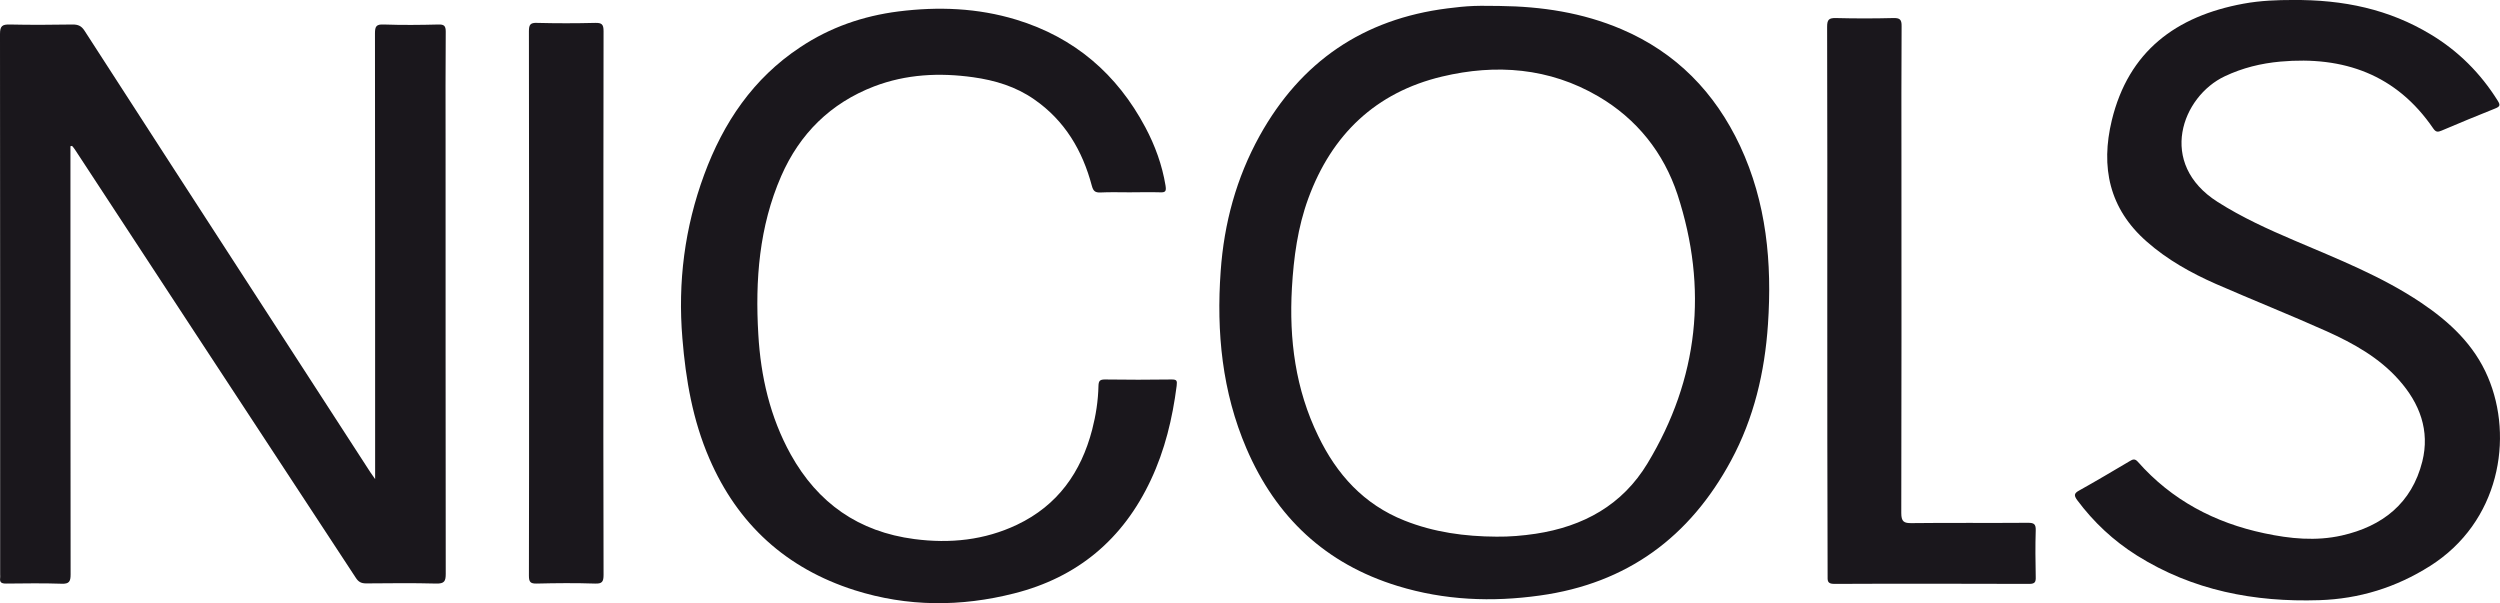
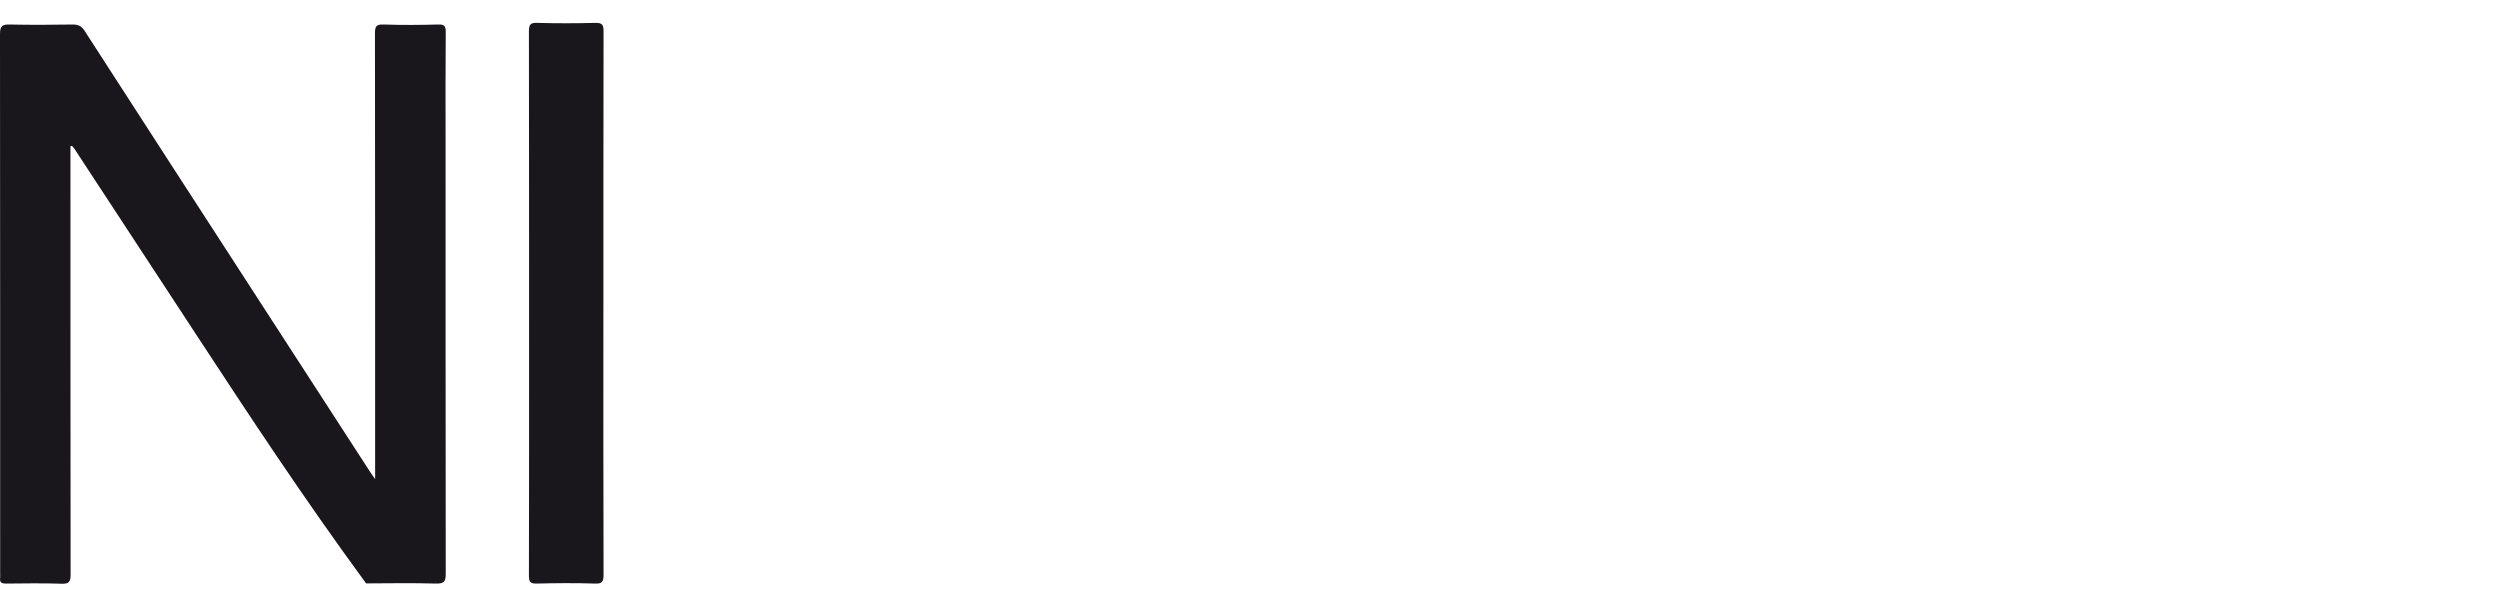
<svg xmlns="http://www.w3.org/2000/svg" xmlns:xlink="http://www.w3.org/1999/xlink" version="1.1" id="Capa_1" x="0px" y="0px" viewBox="0 0 1550.8 374.1" style="enable-background:new 0 0 1550.8 374.1;" xml:space="preserve">
  <style type="text/css">
	.st0{clip-path:url(#SVGID_2_);fill:#1A171C;}
</style>
  <g>
    <defs>
      <rect id="SVGID_1_" x="-195.4" y="-292.4" width="1920" height="1080" />
    </defs>
    <clipPath id="SVGID_2_">
      <use xlink:href="#SVGID_1_" style="overflow:visible;" />
    </clipPath>
-     <path class="st0" d="M43.7,90.7c0,1.8,0,3.5,0,5.3c0,86.8,0,173.6,0.1,260.3c0,4.3-0.8,6-5.6,5.8c-11.5-0.4-23-0.2-34.5-0.1    c-2.9,0-4-0.8-3.6-3.6c0.1-0.7,0-1.3,0-2c0-111.8,0-223.5-0.1-335.3c0-5,1.4-6,6.1-5.9c13,0.3,26,0.2,39,0c3.4,0,5.4,0.9,7.3,3.8    c35.8,55.5,71.7,110.9,107.6,166.3c23.2,35.9,46.5,71.7,69.7,107.6c0.7,1,1.4,2.1,3,4.3c0-3.2,0-4.9,0-6.7    c0-89.9,0-179.9-0.1-269.8c0-4.3,0.8-5.7,5.4-5.5c11.3,0.4,22.7,0.3,34,0c3.5-0.1,4.5,0.9,4.5,4.4c-0.2,22.2-0.1,44.3-0.1,66.5    c0,89.9,0,179.9,0.1,269.8c0,4.6-0.8,6.2-5.9,6.1c-14.5-0.4-29-0.2-43.5-0.1c-3.1,0-4.8-1-6.4-3.5C187.9,308.4,154.9,258.2,122,208    c-25.2-38.4-50.3-76.8-75.5-115.2c-0.5-0.8-1.2-1.6-1.8-2.3C44.4,90.5,44,90.6,43.7,90.7" />
-     <path class="st0" d="M700.6,119.3c-6,0-12-0.2-18,0.1c-3.2,0.1-4.4-0.8-5.3-4.1c-5.8-21.9-16.8-40.5-35.7-53.6    c-11.4-8-24.4-11.9-38-13.8c-20.9-2.9-41.5-1.9-61.4,5.7c-27,10.4-46.1,29.3-57.6,55.6c-13.7,31.4-16.2,64.6-14.2,98.3    c1.5,26.1,7.3,51.3,20.1,74.4c16.8,30.2,42.1,48,76.7,52.5c22.1,2.9,43.5,0.7,63.7-8.9c25.2-12,39.7-32.5,46.6-59    c2.3-8.9,3.7-17.9,3.9-27.1c0.1-2.9,0.7-4,3.9-4c13.8,0.2,27.7,0.2,41.5,0c3.2,0,3.5,0.7,3.1,4c-2.6,20.2-7.3,39.8-16,58.3    c-17.2,36.8-45.5,60.5-84.8,70.4c-33,8.4-66.2,8.4-99-2c-42.4-13.5-72.5-40.9-90.1-81.7c-10.3-23.8-14.6-48.8-16.7-74.5    c-2.9-34.9,1.4-68.7,13.5-101.5c11.9-32.3,30.4-59.8,59.6-79.1C515,16.9,535.4,9.9,557.3,7.1c24.7-3.1,49.1-2.2,73.1,5.1    c36.1,11,62.5,33.7,80.1,66.8c6,11.3,10.4,23.3,12.5,36.1c0.5,3.3,0.2,4.4-3.4,4.2C713.3,119.1,707,119.3,700.6,119.3" />
-     <path class="st0" d="M1421.8,0c32.1-0.3,60.3,5.8,86.1,21.4c17.1,10.3,30.9,24.1,41.5,41.1c1.7,2.7,1.4,3.6-1.6,4.8    c-11.1,4.4-22.1,9-33.2,13.7c-2.2,0.9-3.5,1.2-5.2-1.3c-22.9-33.5-55.5-45-94.8-41.5c-12.1,1.1-23.5,3.9-34.5,9.1    c-26.6,12.5-42.1,54.1-4.4,78c15.1,9.6,31.2,16.9,47.6,23.9c26.9,11.5,54.2,22.2,78.6,38.6c17.7,11.9,32.9,26.1,41.4,46.1    c16.1,37.7,7.2,90-35.9,117.2c-21,13.3-43.9,20.4-68.7,21.2c-40.3,1.3-78.5-6-113.1-27.7c-14.5-9.1-26.9-20.7-37.1-34.4    c-2.1-2.9-1.9-4.2,1.2-5.9c10.6-5.9,21-12.1,31.5-18.3c1.8-1.1,3.1-1.6,4.9,0.4c21,23.8,47.7,37.9,78.5,44.4c15.9,3.4,32,5,48,1.4    c25.3-5.7,43.5-20,50-45.9c4.8-19.2-1.6-36.1-14.5-50.6c-12.3-13.9-28.2-22.7-44.8-30.2c-22.8-10.2-45.9-19.4-68.8-29.4    c-15.4-6.8-30.1-15-42.8-26.2c-23.4-20.5-28.7-46.3-21.7-75.3c10.4-42.8,39.8-64.6,81.6-72.3C1402.4,0.3,1413.1,0,1421.8,0" />
-     <path class="st0" d="M1133.5,186.5c0-56.6,0.1-113.3-0.1-169.9c0-4.4,1.1-5.5,5.5-5.4c11.8,0.3,23.7,0.3,35.5,0    c4-0.1,5.3,0.8,5.2,5.1c-0.2,27.8-0.1,55.6-0.1,83.5c0,72.8,0.1,145.6-0.1,218.4c0,5.4,1.6,6.4,6.6,6.3c24-0.3,48,0,72-0.2    c3.6,0,4.9,0.7,4.8,4.6c-0.3,9.7-0.2,19.3,0,29c0.1,3-0.4,4.3-4,4.3c-40.3-0.1-80.6-0.2-121,0c-4.5,0-4.1-2.2-4.1-5.2    C1133.5,300.1,1133.5,243.3,1133.5,186.5" />
+     <path class="st0" d="M43.7,90.7c0,1.8,0,3.5,0,5.3c0,86.8,0,173.6,0.1,260.3c0,4.3-0.8,6-5.6,5.8c-11.5-0.4-23-0.2-34.5-0.1    c-2.9,0-4-0.8-3.6-3.6c0.1-0.7,0-1.3,0-2c0-111.8,0-223.5-0.1-335.3c0-5,1.4-6,6.1-5.9c13,0.3,26,0.2,39,0c3.4,0,5.4,0.9,7.3,3.8    c35.8,55.5,71.7,110.9,107.6,166.3c23.2,35.9,46.5,71.7,69.7,107.6c0.7,1,1.4,2.1,3,4.3c0-3.2,0-4.9,0-6.7    c0-89.9,0-179.9-0.1-269.8c0-4.3,0.8-5.7,5.4-5.5c11.3,0.4,22.7,0.3,34,0c3.5-0.1,4.5,0.9,4.5,4.4c-0.2,22.2-0.1,44.3-0.1,66.5    c0,89.9,0,179.9,0.1,269.8c0,4.6-0.8,6.2-5.9,6.1c-14.5-0.4-29-0.2-43.5-0.1C187.9,308.4,154.9,258.2,122,208    c-25.2-38.4-50.3-76.8-75.5-115.2c-0.5-0.8-1.2-1.6-1.8-2.3C44.4,90.5,44,90.6,43.7,90.7" />
    <path class="st0" d="M374.3,188.7c0,55.9-0.1,111.9,0.1,167.8c0,4.3-0.8,5.7-5.4,5.5c-12-0.4-24-0.3-36,0c-4,0.1-4.9-1-4.9-4.9    c0.1-42.1,0.1-84.3,0.1-126.4c0-70.4,0-140.9-0.1-211.3c0-4,0.8-5.4,5.1-5.2c12,0.3,24,0.3,36,0c4.1-0.1,5.2,0.9,5.2,5.1    C374.3,75.8,374.3,132.3,374.3,188.7" />
-     <path class="st0" d="M1079.4,90.5c-15.6-33.2-39.6-57.9-73.6-72.4C981.6,7.8,956.3,4,930.3,3.7c-5.3,0-10.7-0.2-16,0    c-5.5,0.2-10.9,0.8-16.4,1.5c-52.3,6.6-91,33.1-116.5,79c-14.5,26.2-22.1,54.3-24.2,84.1c-2.7,37.8,0.9,74.7,16,109.9    c18.3,42.6,49.1,71.6,93.8,85.3c29,8.9,58.5,10.1,88.3,5.9c54-7.5,92.9-36.2,118.5-83.7c14.2-26.3,20.9-54.8,22.9-84.5    C1099.3,163,1095.8,125.6,1079.4,90.5 M1022,287.4c-15.6,25.9-39.8,39.2-69.4,43.7c-8.1,1.2-16.2,1.9-24.3,1.8    c-19.6-0.1-38.8-2.7-57.1-10c-25.2-10-42-28.6-53.5-52.5c-14.1-29-18.1-59.8-16.3-91.7c1.1-19,3.6-37.7,10.2-55.7    c14.5-39.5,41.8-65.7,82.9-75.5c33.5-8,66.6-5.5,97,12.3c23.9,14,40.5,34.9,49.1,60.9C1059.6,178.9,1053.7,234.9,1022,287.4" />
  </g>
</svg>